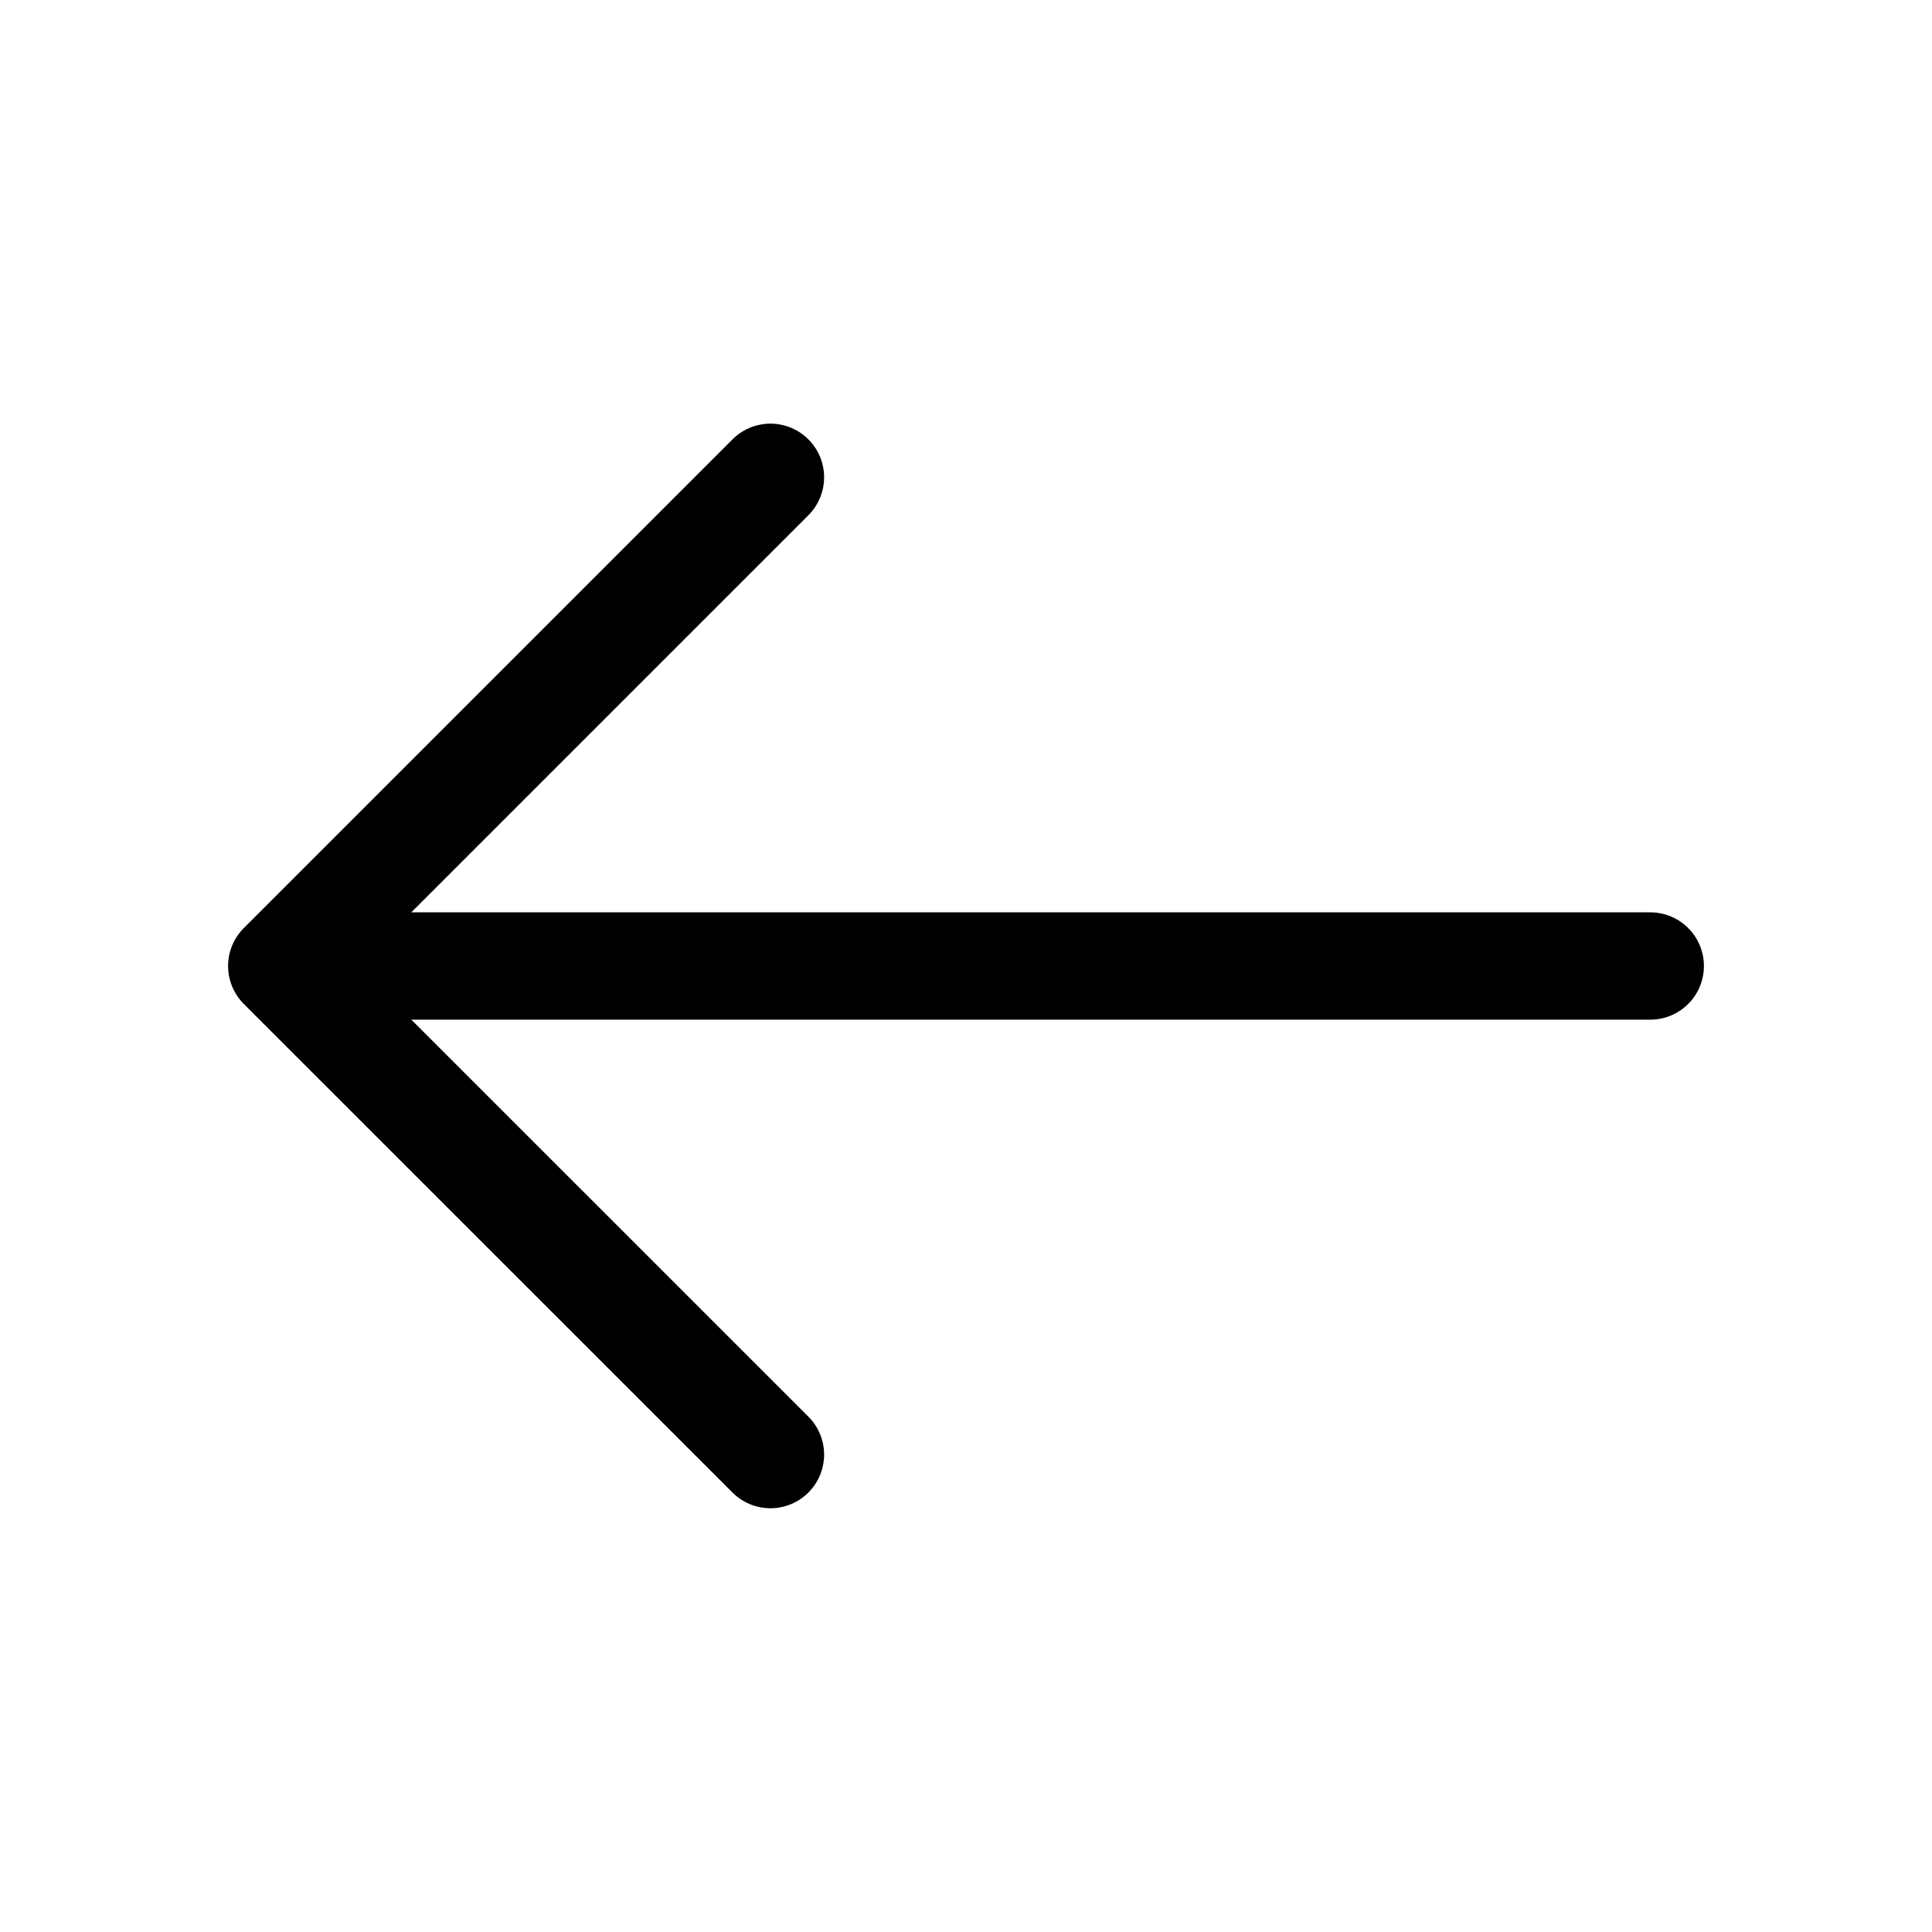
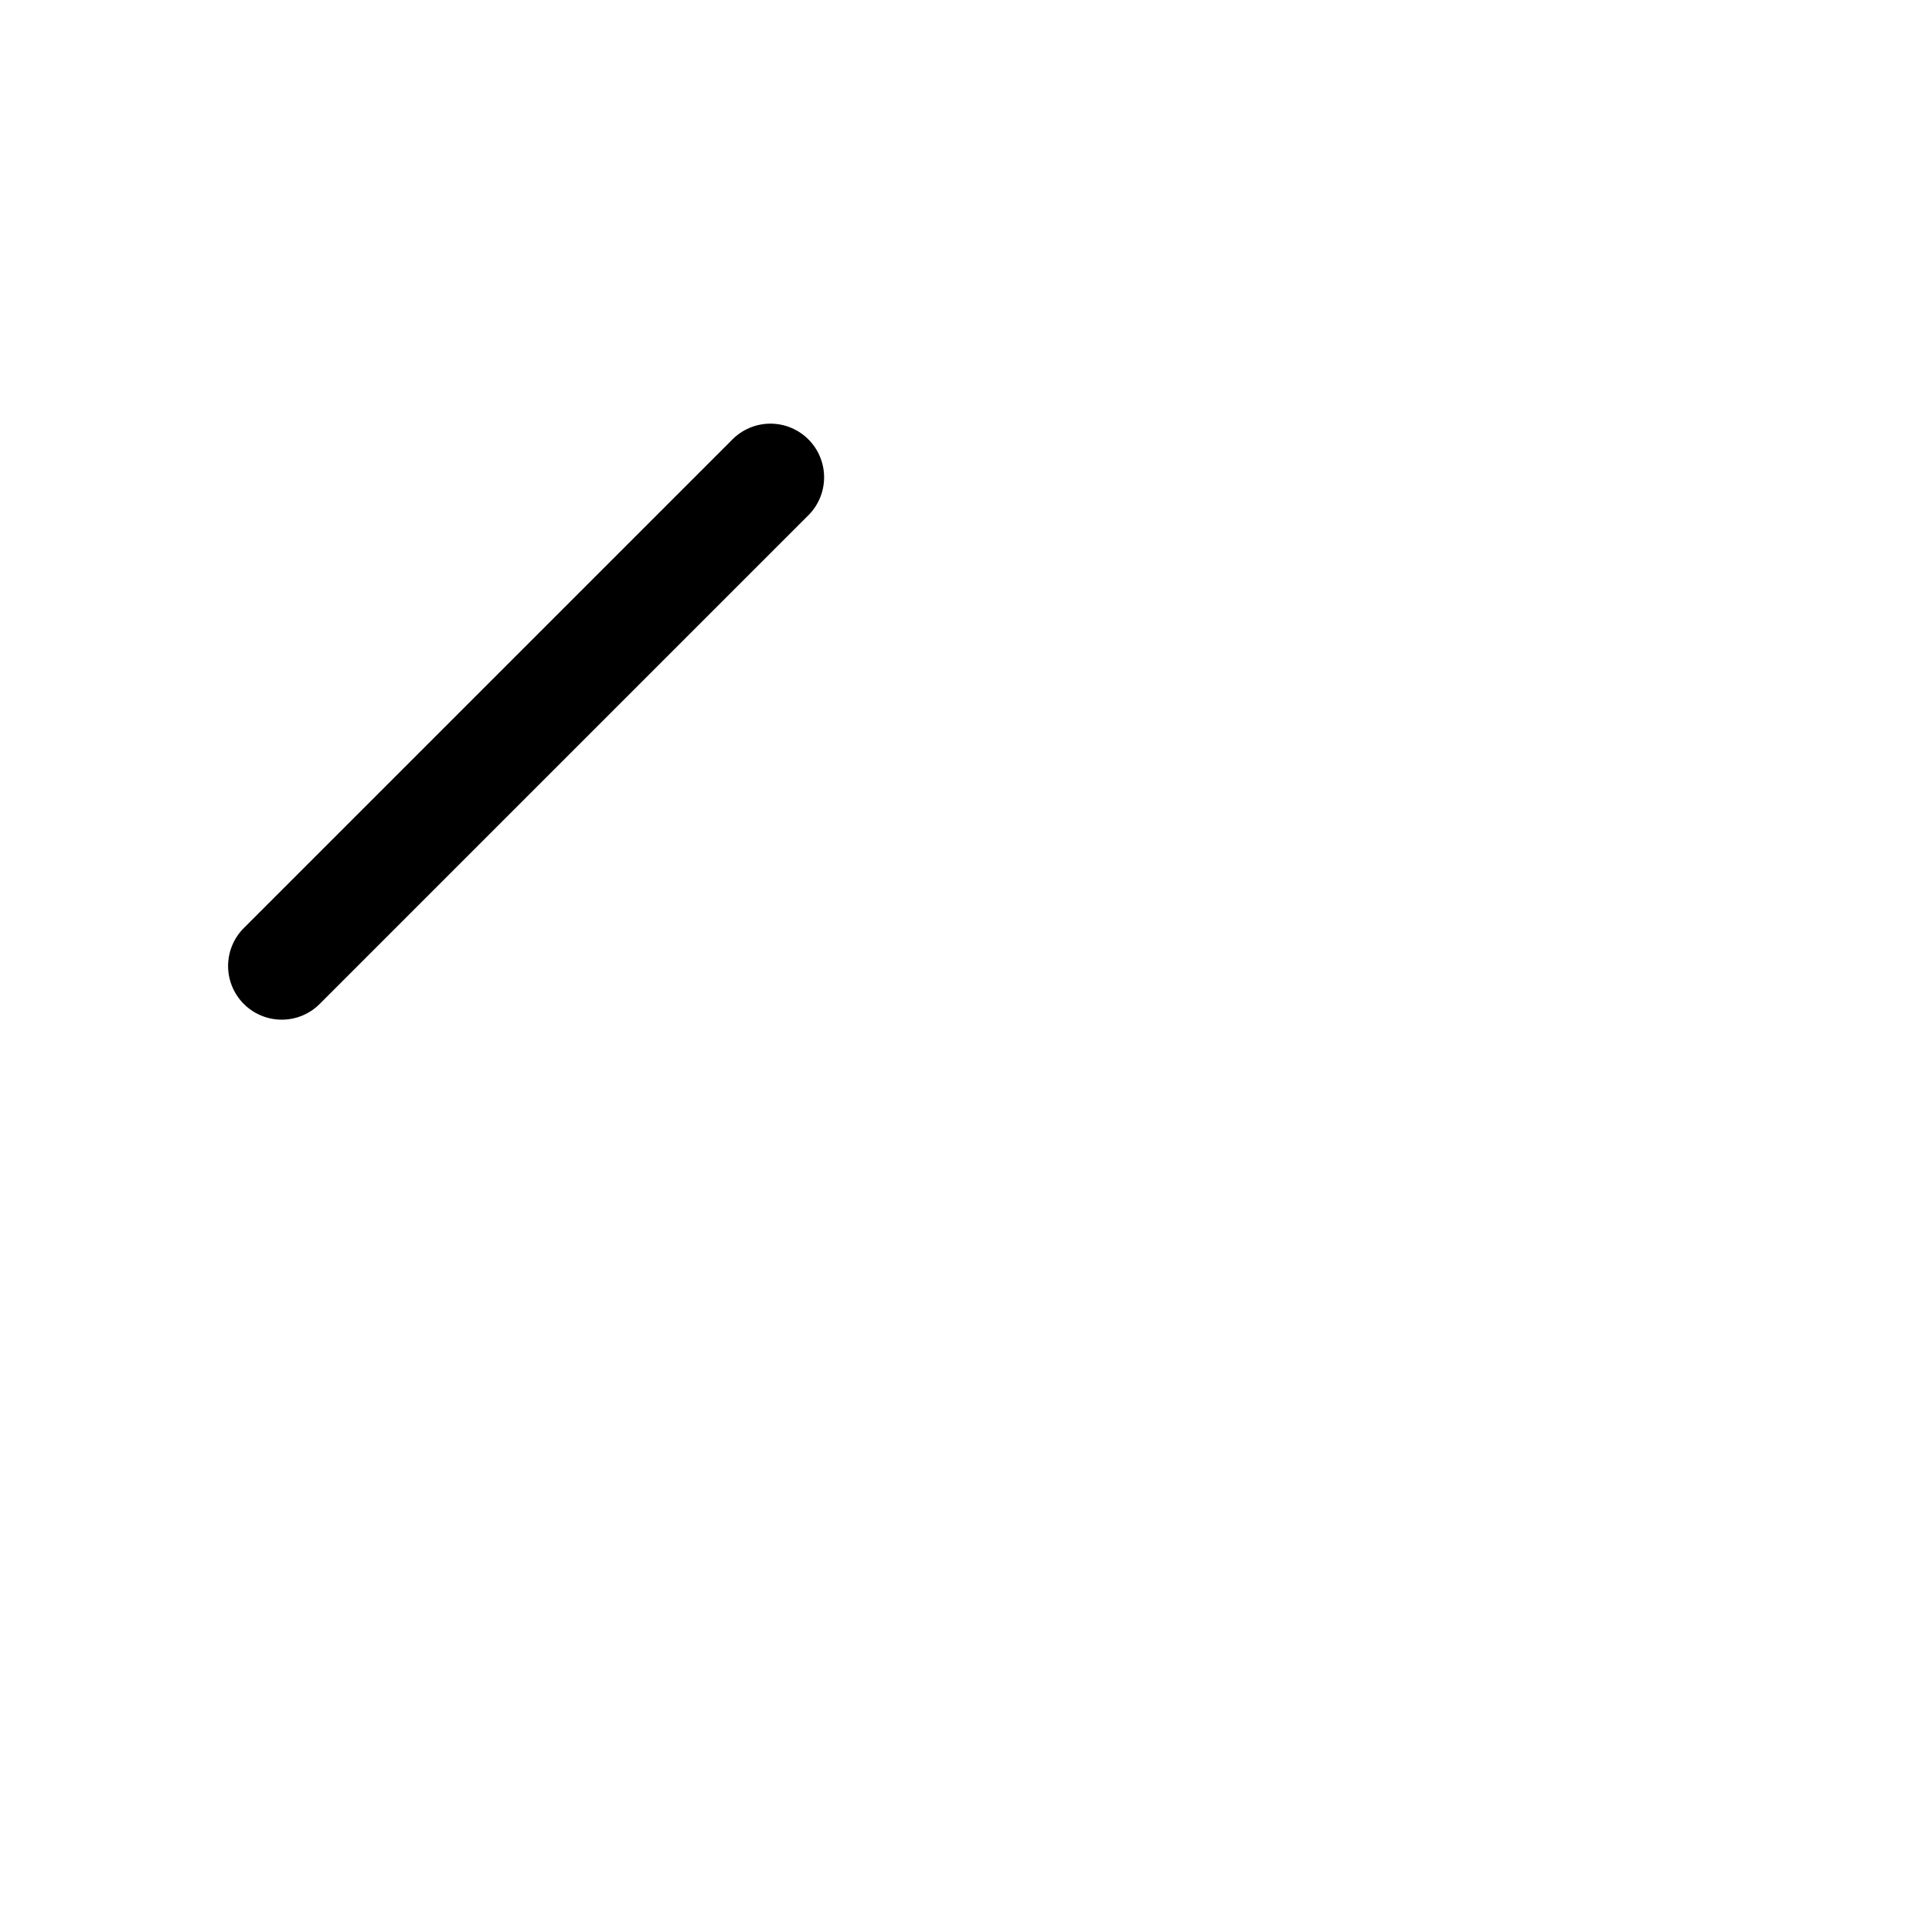
<svg xmlns="http://www.w3.org/2000/svg" width="18" height="18" viewBox="0 0 18 18" fill="none">
-   <path d="M7.178 4.447L2.625 9L7.178 13.552" stroke="black" stroke-miterlimit="10" stroke-linecap="round" stroke-linejoin="round" />
-   <path d="M15.375 9H2.752" stroke="black" stroke-miterlimit="10" stroke-linecap="round" stroke-linejoin="round" />
+   <path d="M7.178 4.447L2.625 9" stroke="black" stroke-miterlimit="10" stroke-linecap="round" stroke-linejoin="round" />
</svg>